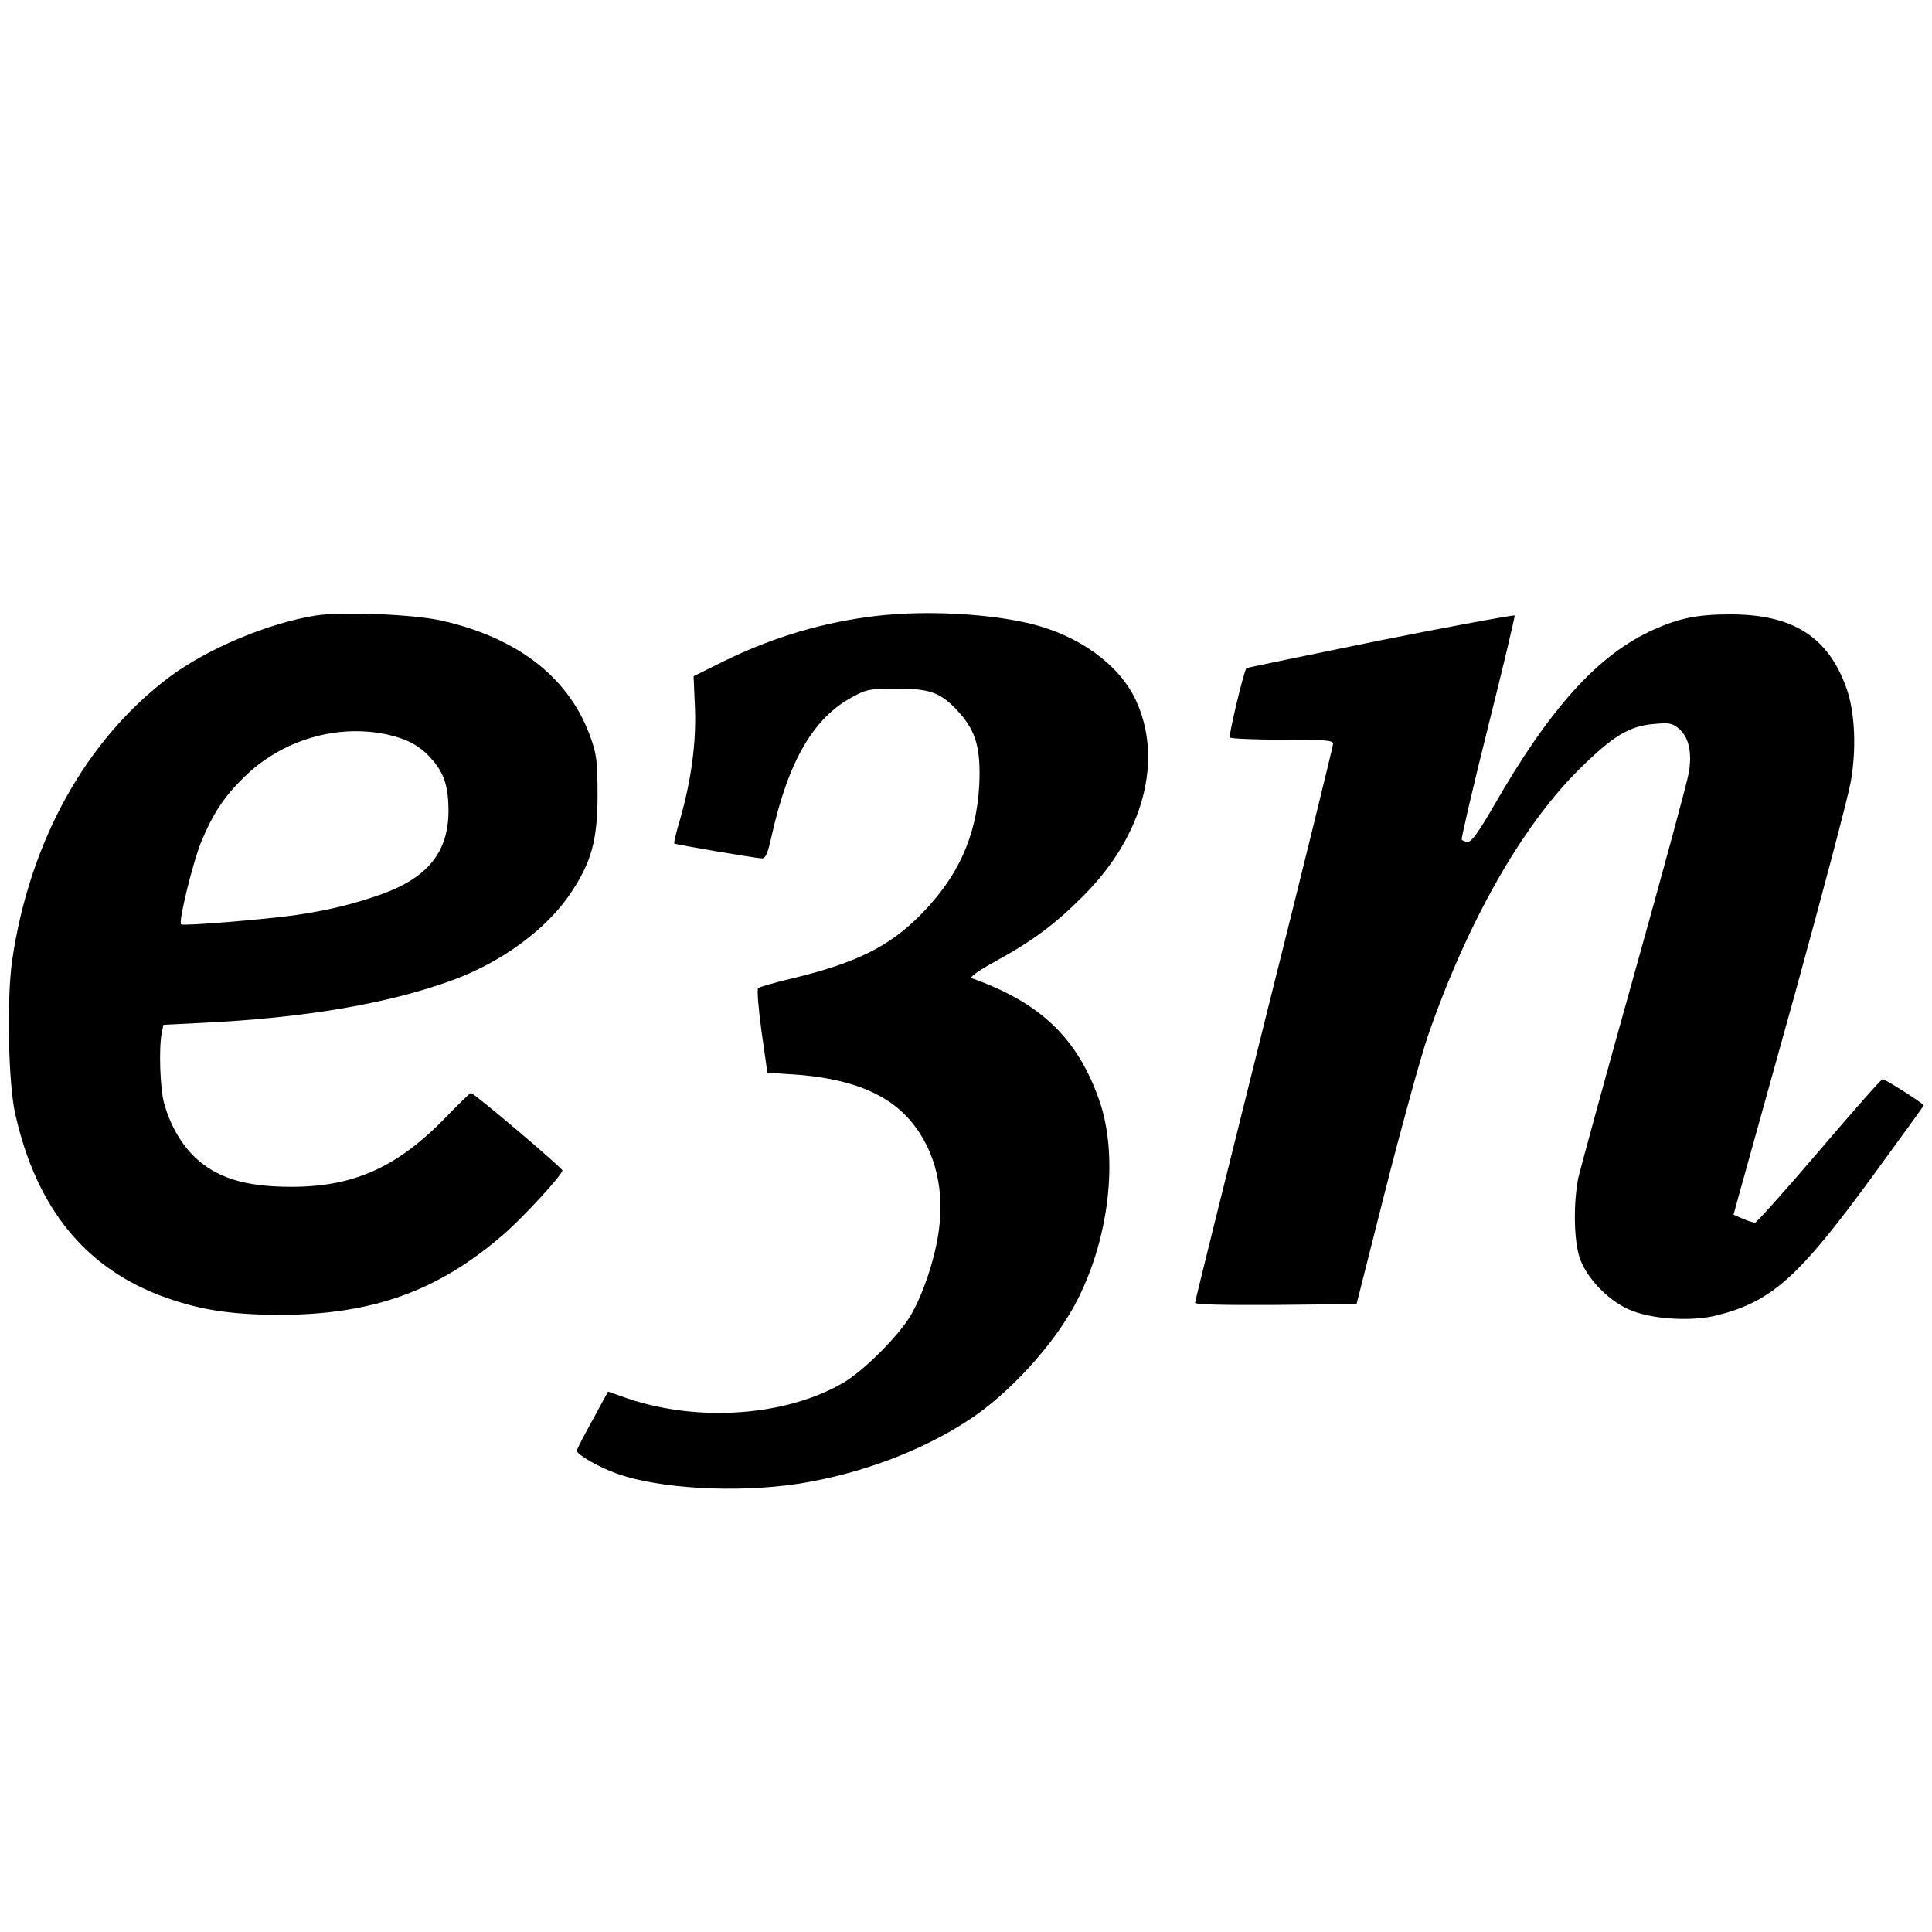
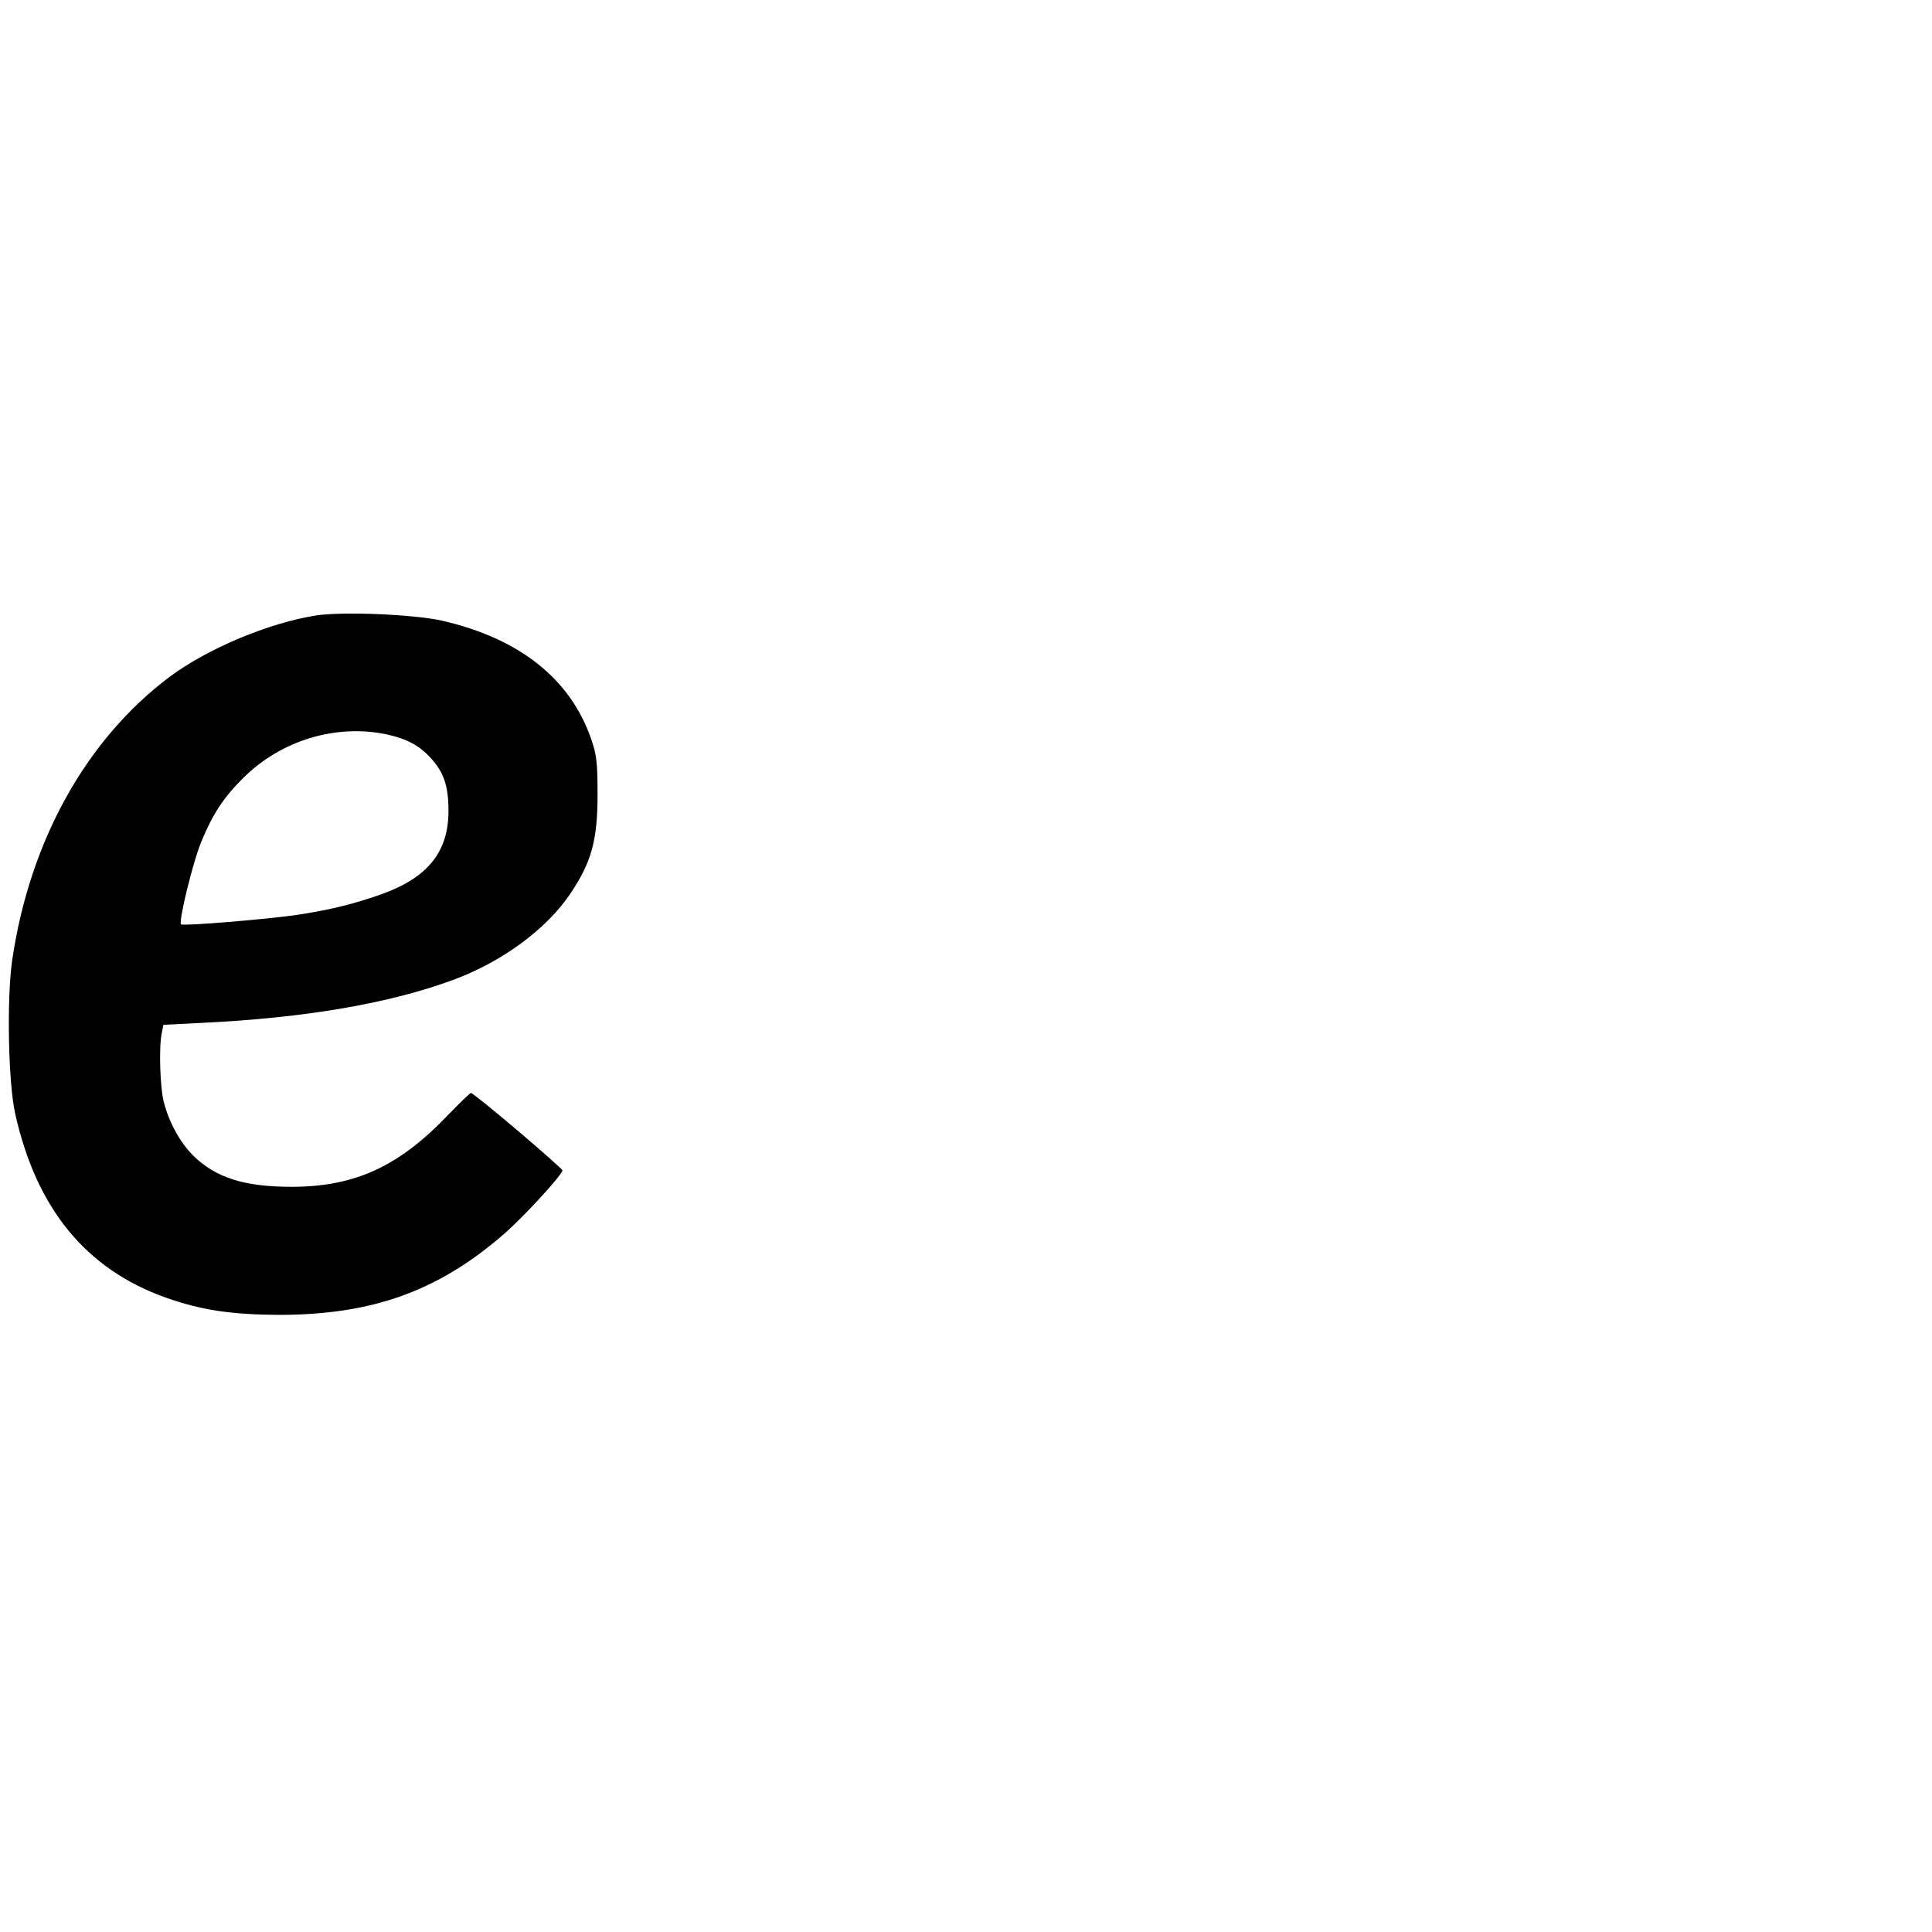
<svg xmlns="http://www.w3.org/2000/svg" version="1.0" width="700pt" height="700pt" viewBox="0 0 700 700" preserveAspectRatio="xMidYMid meet">
  <g transform="translate(0,700) scale(0.1,-0.1)" fill="#000000" stroke="none">
    <path d="M1145 4770 c-172 -27 -393 -120 -530 -222 -304 -228 -508 -597 -571 -1028 -20 -141 -14 -444 11 -555 77 -345 257 -564 547 -667 128 -45 236 -61 408 -62 339 0 578 86 816 293 68 59 204 206 212 230 2 7 -320 281 -332 281 -3 0 -38 -34 -78 -75 -181 -191 -341 -265 -572 -265 -171 0 -274 33 -355 112 -48 48 -87 118 -107 193 -14 51 -19 199 -8 252 l6 30 141 7 c373 18 676 70 907 155 178 65 341 185 427 314 76 113 98 193 98 357 0 115 -3 145 -23 202 -75 218 -260 365 -540 429 -100 23 -360 34 -457 19z m257 -431 c72 -16 118 -40 160 -87 47 -52 63 -101 63 -192 -1 -147 -75 -239 -240 -299 -102 -36 -185 -57 -310 -76 -111 -16 -412 -41 -419 -34 -10 10 44 230 74 301 41 99 81 160 152 230 137 136 336 196 520 157z" />
-     <path d="M3180 4769 c-193 -22 -376 -76 -556 -164 l-111 -55 5 -114 c5 -126 -13 -261 -54 -405 -14 -46 -23 -85 -21 -87 4 -4 297 -54 318 -54 13 0 21 19 34 78 61 275 153 433 296 508 49 27 63 29 159 29 124 0 162 -15 229 -91 58 -66 75 -130 69 -259 -10 -185 -77 -333 -213 -470 -115 -116 -234 -174 -465 -230 -63 -15 -119 -31 -123 -35 -5 -4 1 -74 12 -156 12 -81 21 -149 21 -150 0 0 44 -4 98 -7 186 -13 318 -61 403 -148 99 -102 143 -252 121 -414 -13 -102 -57 -234 -103 -312 -44 -74 -168 -198 -242 -242 -207 -122 -526 -145 -783 -58 l-71 25 -56 -103 c-31 -56 -57 -106 -57 -111 0 -14 78 -59 142 -82 152 -56 436 -72 660 -38 224 35 449 119 621 233 143 94 300 266 380 413 125 231 162 536 90 743 -79 226 -214 355 -463 443 -8 3 25 27 83 59 141 77 220 137 322 239 220 220 292 497 188 714 -61 126 -204 229 -378 272 -154 37 -377 49 -555 29z" />
-     <path d="M5002 4680 c-265 -54 -484 -99 -486 -101 -9 -9 -65 -243 -60 -251 3 -4 88 -8 190 -8 157 0 184 -2 184 -15 0 -8 -112 -465 -250 -1015 -137 -550 -250 -1004 -250 -1010 0 -7 98 -9 293 -8 l292 3 105 415 c58 228 127 478 153 555 140 406 338 758 546 965 124 123 184 160 275 167 55 5 65 3 90 -18 35 -31 47 -85 35 -158 -5 -31 -94 -360 -198 -731 -104 -371 -194 -702 -202 -735 -19 -94 -17 -230 5 -294 27 -77 111 -161 191 -191 81 -31 218 -38 305 -16 198 50 295 136 560 498 104 142 190 261 190 263 0 6 -139 95 -149 95 -5 0 -108 -117 -230 -260 -122 -143 -227 -260 -232 -260 -5 0 -25 6 -44 14 l-34 15 20 73 c11 40 103 370 204 733 100 363 190 704 200 759 22 121 16 254 -14 340 -66 188 -194 270 -421 270 -117 0 -185 -13 -278 -55 -201 -90 -375 -282 -581 -641 -52 -90 -79 -128 -92 -128 -10 0 -20 4 -23 8 -2 4 40 187 95 406 55 219 98 402 97 406 -2 3 -220 -37 -486 -90z" />
  </g>
</svg>